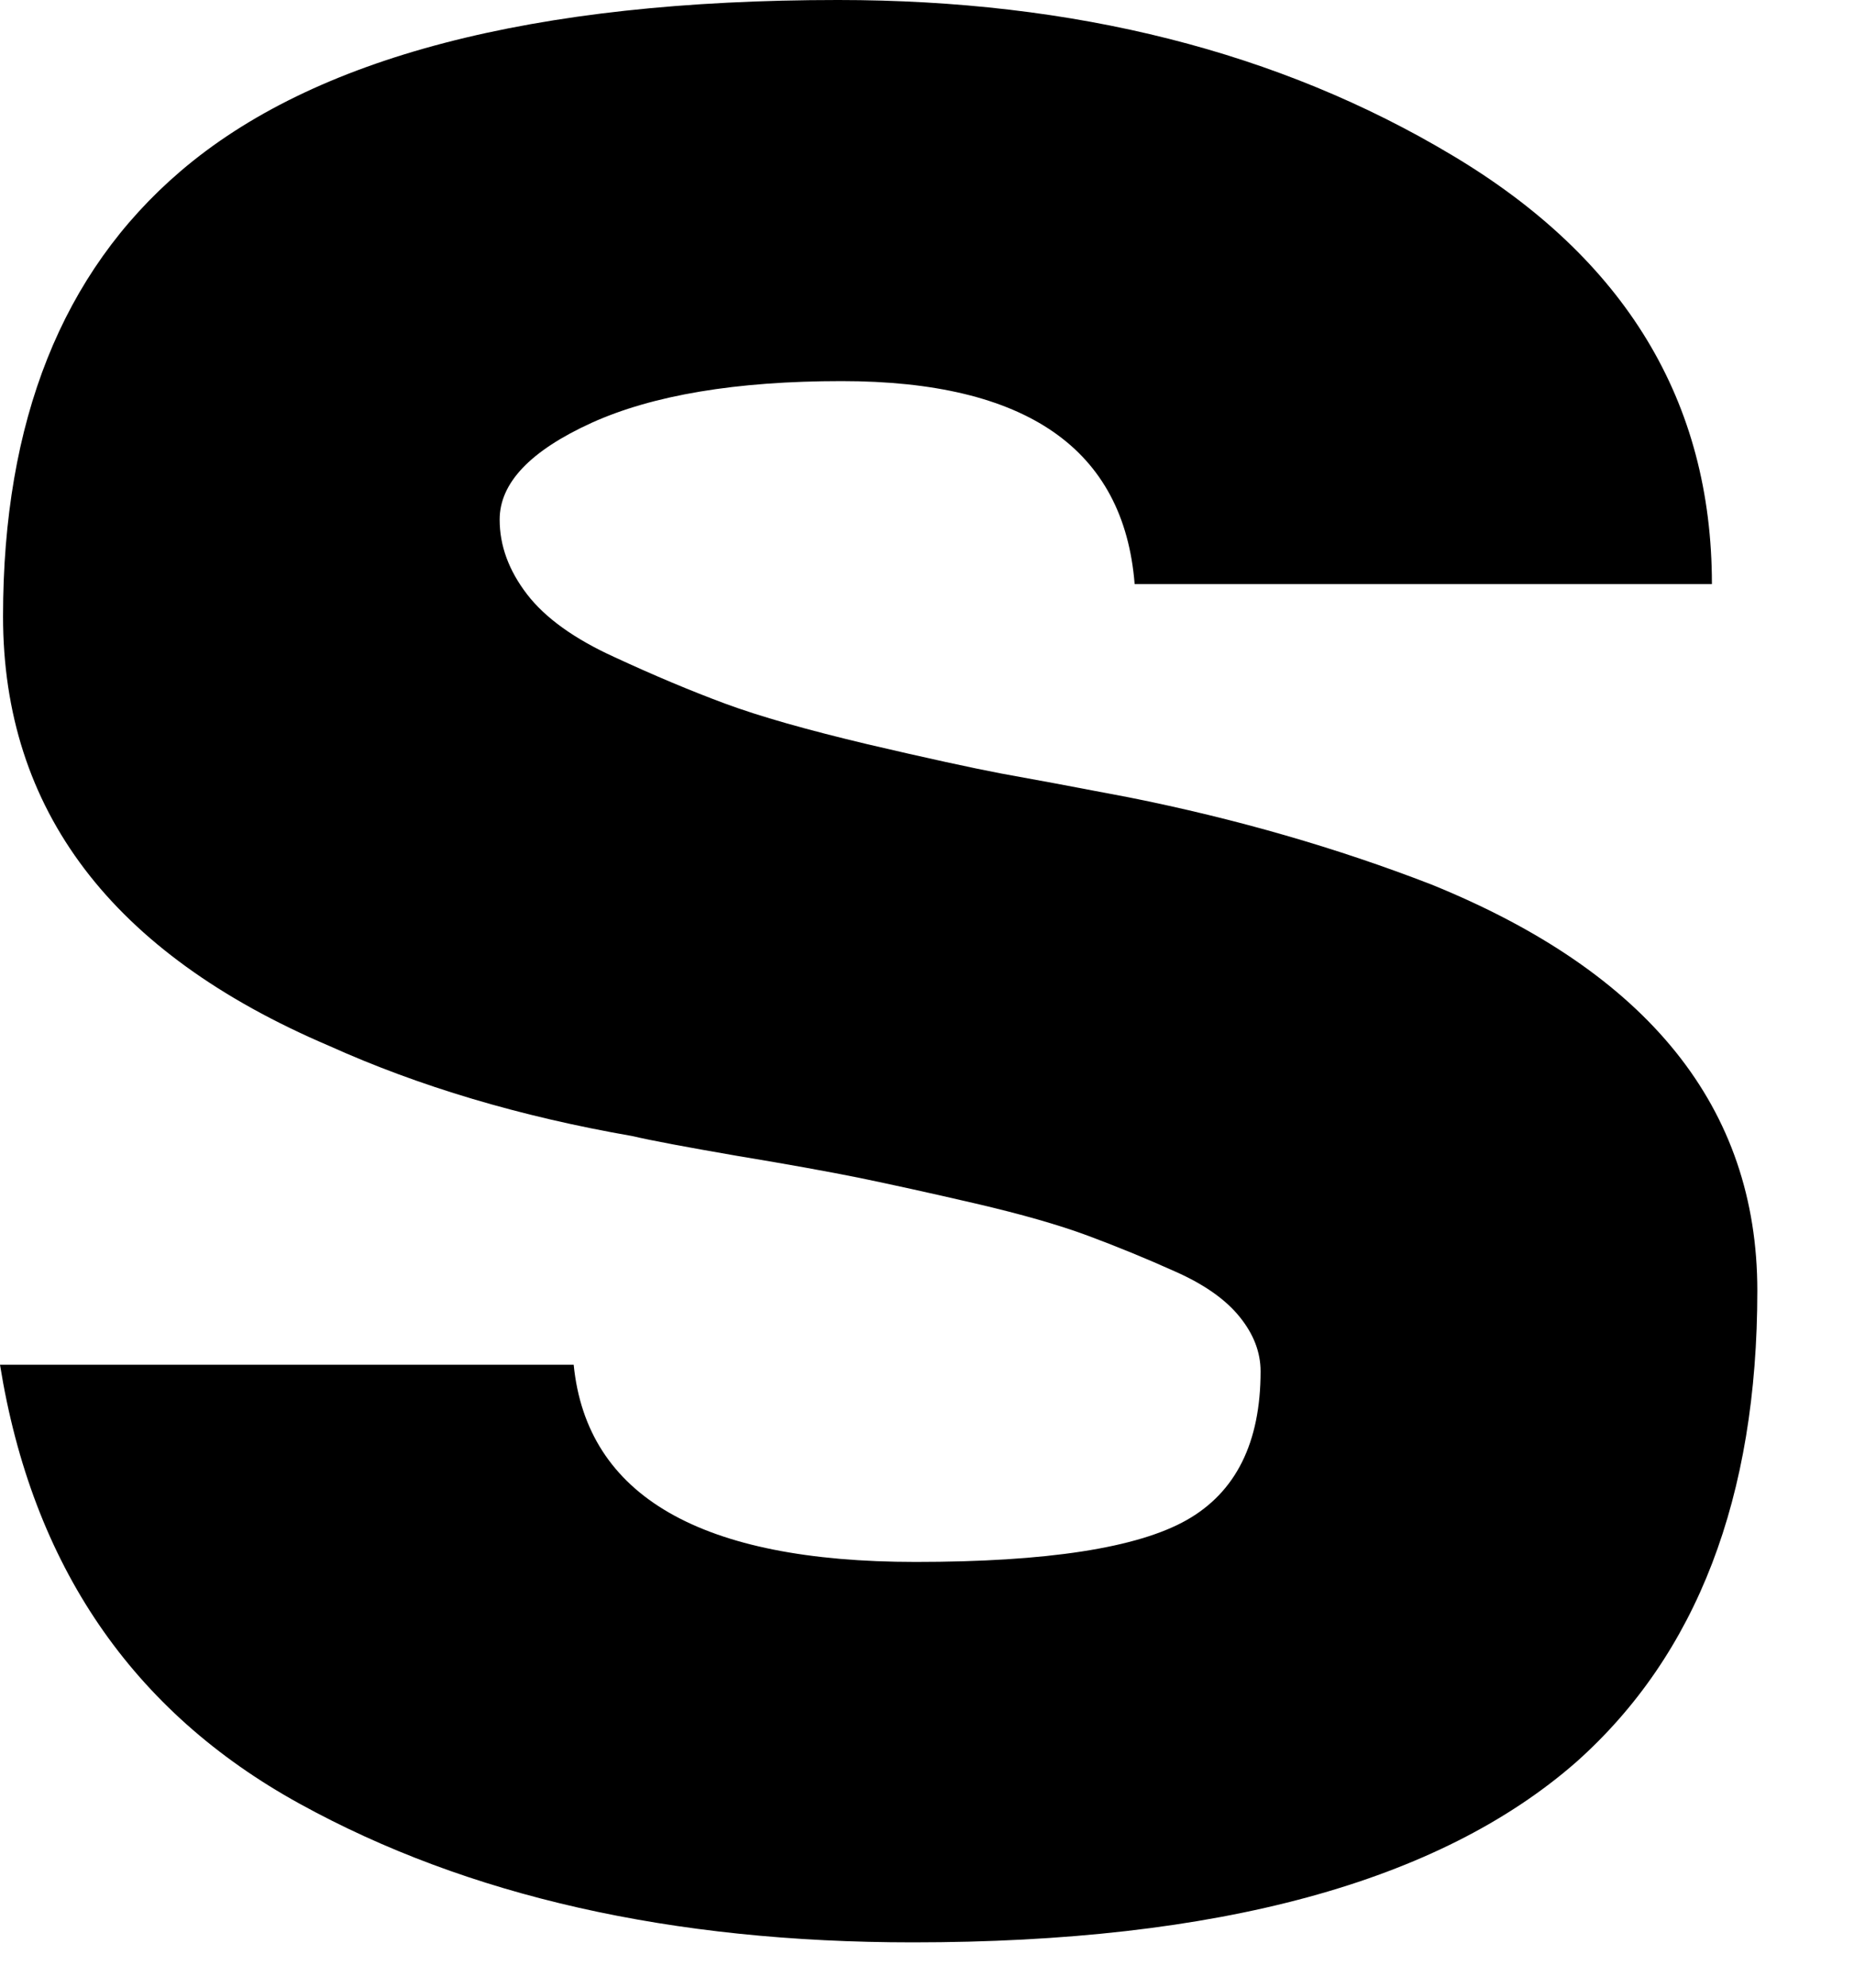
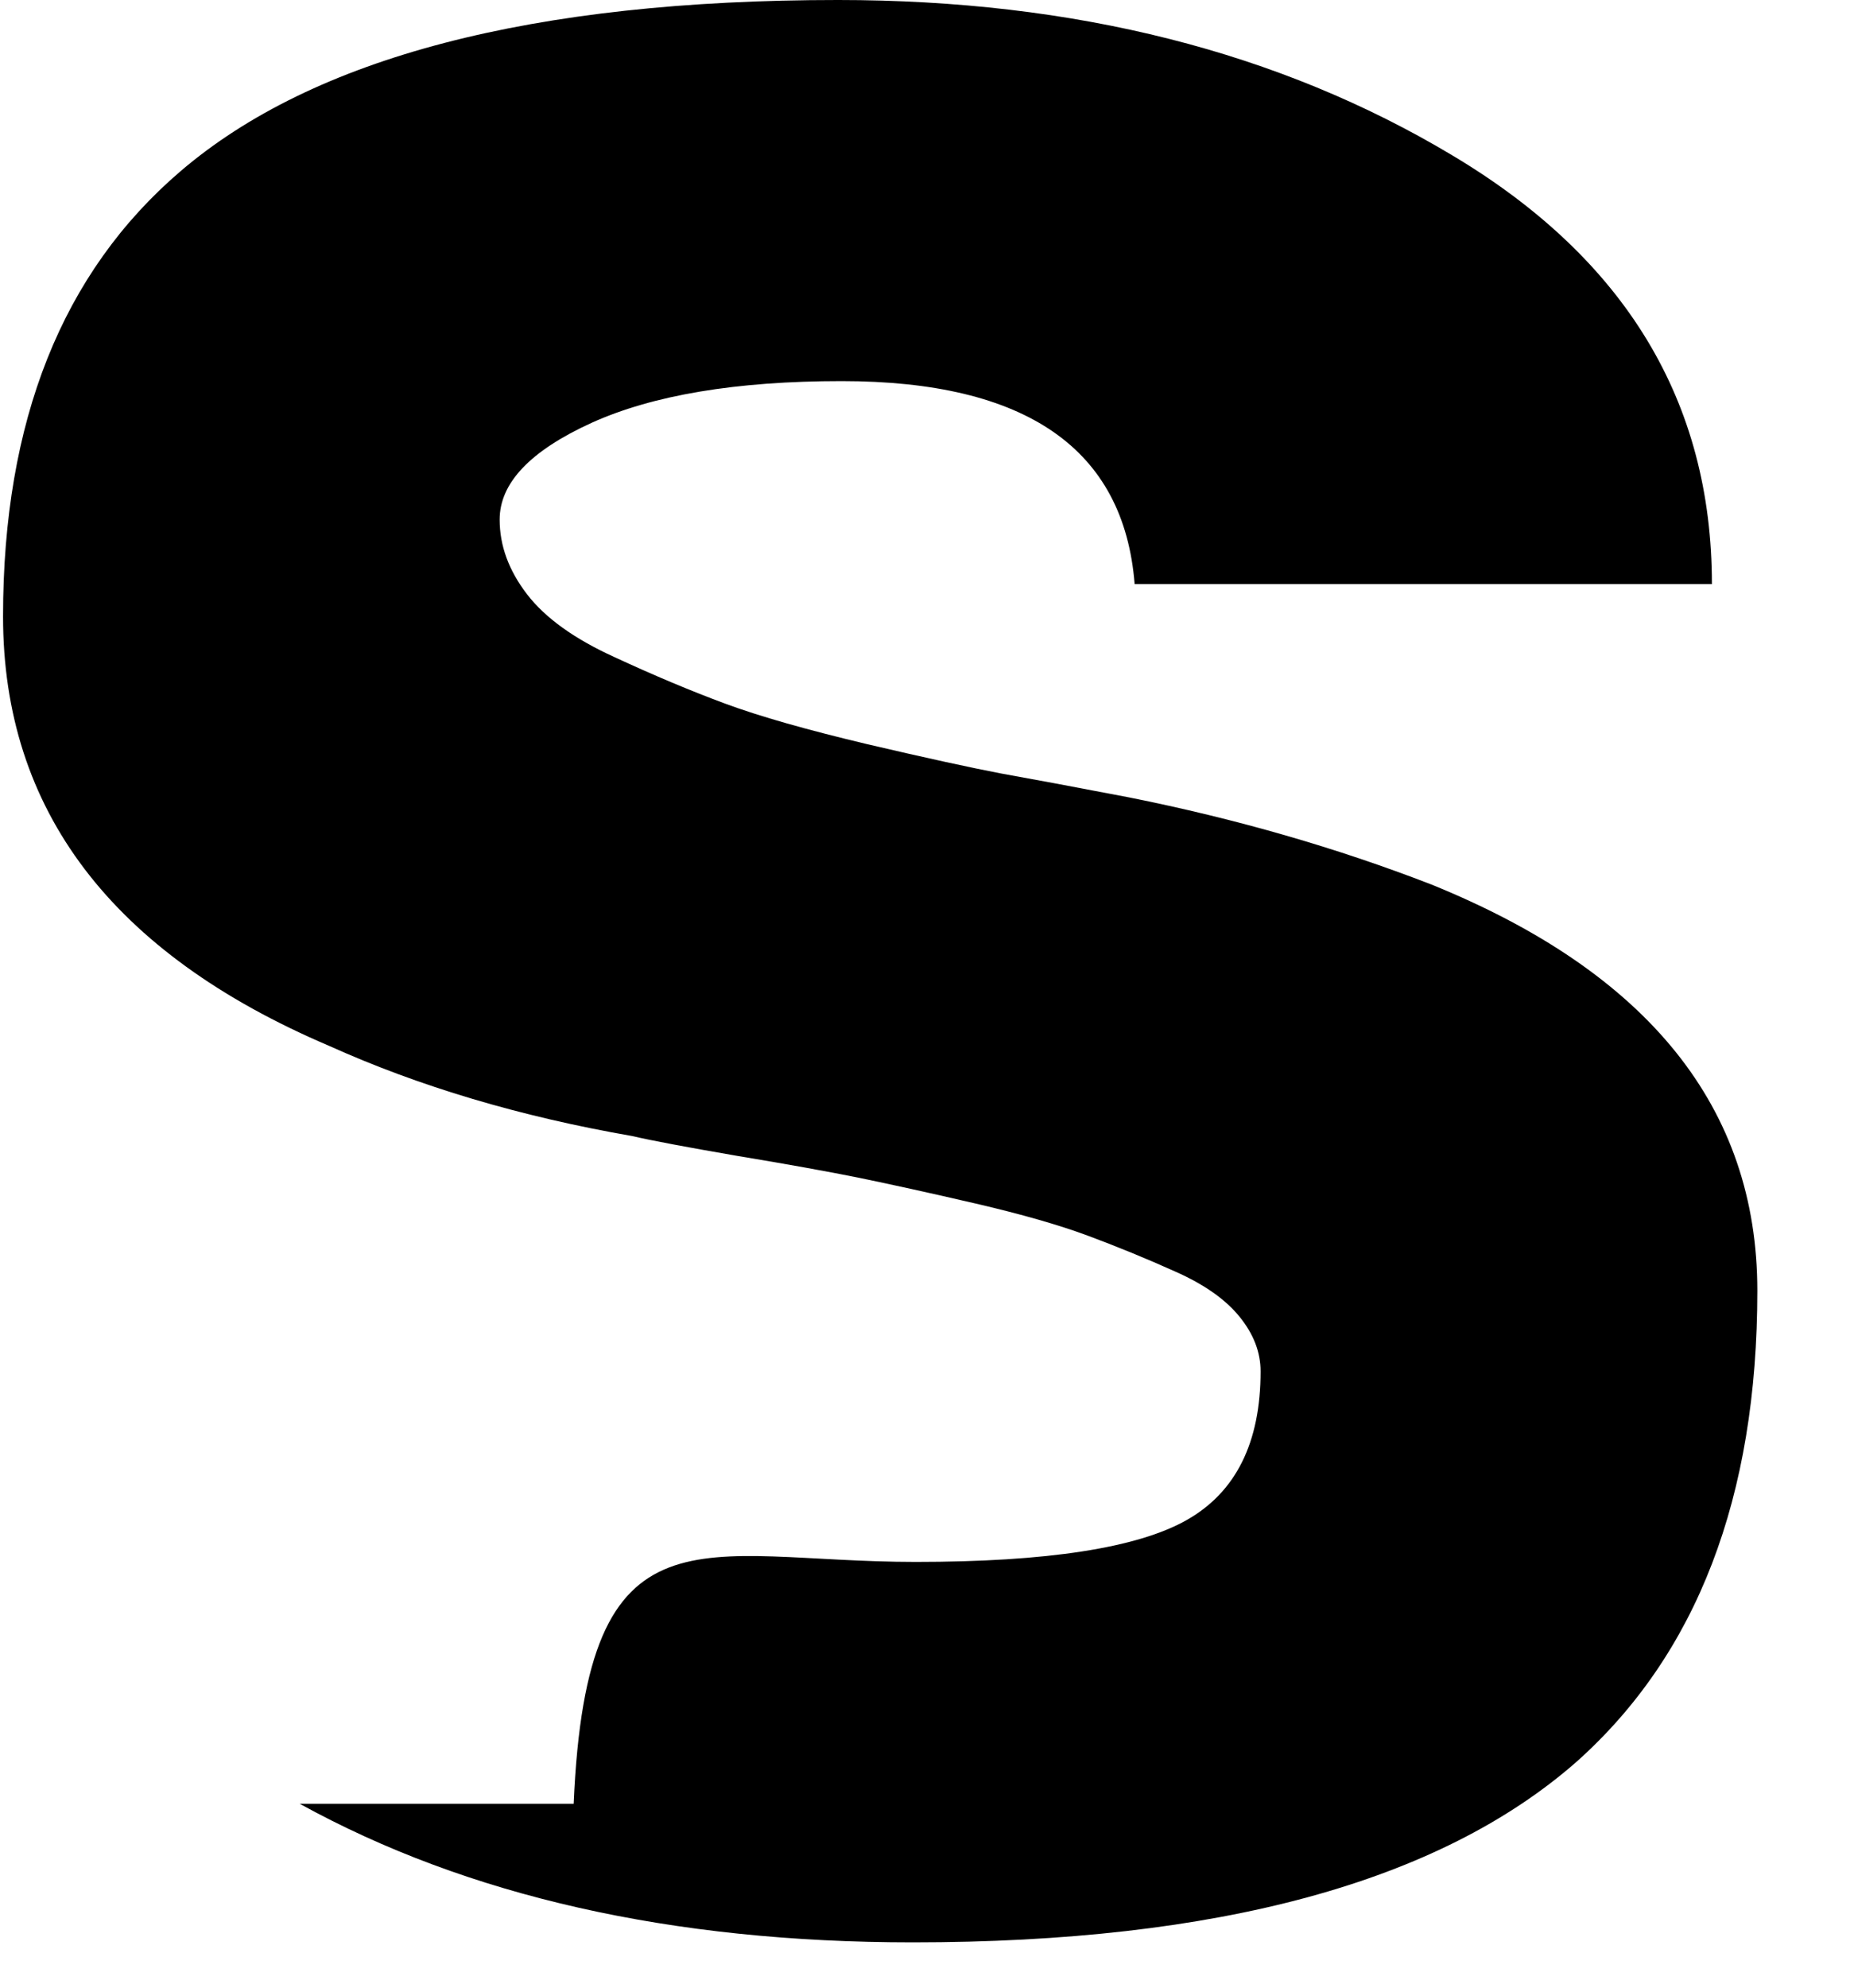
<svg xmlns="http://www.w3.org/2000/svg" fill="none" height="100%" overflow="visible" preserveAspectRatio="none" style="display: block;" viewBox="0 0 14 15" width="100%">
  <g id="Group">
    <g id="Group_2">
-       <path d="M13.27 9.74C13.27 11.3 12.814 12.485 11.904 13.296C10.867 14.205 9.196 14.658 6.892 14.658C5.073 14.658 3.53 14.31 2.263 13.612C0.997 12.916 0.243 11.811 2.47955e-05 10.299H4.332C4.431 11.291 5.292 11.787 6.914 11.787C7.906 11.787 8.588 11.682 8.961 11.471C9.332 11.261 9.519 10.887 9.519 10.349C9.519 10.204 9.466 10.068 9.362 9.939C9.256 9.807 9.094 9.693 8.875 9.596C8.655 9.497 8.435 9.407 8.217 9.326C7.997 9.244 7.713 9.163 7.365 9.082C7.016 9.001 6.723 8.937 6.486 8.888C6.252 8.841 5.943 8.785 5.562 8.722C5.18 8.656 4.918 8.607 4.773 8.573C3.928 8.426 3.165 8.199 2.484 7.892C0.843 7.193 0.023 6.112 0.023 4.652C0.023 3.177 0.469 2.058 1.361 1.294C2.367 0.432 4.023 -1.52588e-05 6.328 -1.52588e-05C8.115 -1.52588e-05 9.661 0.391 10.966 1.172C12.273 1.951 12.927 3.029 12.927 4.408H8.568C8.487 3.387 7.749 2.876 6.355 2.876C5.559 2.876 4.929 2.982 4.467 3.191C4.004 3.402 3.773 3.645 3.773 3.921C3.773 4.117 3.841 4.304 3.98 4.485C4.117 4.663 4.337 4.821 4.638 4.958C4.938 5.097 5.217 5.214 5.476 5.31C5.738 5.407 6.095 5.508 6.549 5.616C7.002 5.722 7.339 5.795 7.559 5.837C7.777 5.876 8.1 5.936 8.523 6.017C9.335 6.179 10.096 6.399 10.809 6.675C12.449 7.34 13.27 8.361 13.27 9.74Z" fill="black" id="Vector" />
+       <path d="M13.27 9.74C13.27 11.3 12.814 12.485 11.904 13.296C10.867 14.205 9.196 14.658 6.892 14.658C5.073 14.658 3.53 14.31 2.263 13.612H4.332C4.431 11.291 5.292 11.787 6.914 11.787C7.906 11.787 8.588 11.682 8.961 11.471C9.332 11.261 9.519 10.887 9.519 10.349C9.519 10.204 9.466 10.068 9.362 9.939C9.256 9.807 9.094 9.693 8.875 9.596C8.655 9.497 8.435 9.407 8.217 9.326C7.997 9.244 7.713 9.163 7.365 9.082C7.016 9.001 6.723 8.937 6.486 8.888C6.252 8.841 5.943 8.785 5.562 8.722C5.18 8.656 4.918 8.607 4.773 8.573C3.928 8.426 3.165 8.199 2.484 7.892C0.843 7.193 0.023 6.112 0.023 4.652C0.023 3.177 0.469 2.058 1.361 1.294C2.367 0.432 4.023 -1.52588e-05 6.328 -1.52588e-05C8.115 -1.52588e-05 9.661 0.391 10.966 1.172C12.273 1.951 12.927 3.029 12.927 4.408H8.568C8.487 3.387 7.749 2.876 6.355 2.876C5.559 2.876 4.929 2.982 4.467 3.191C4.004 3.402 3.773 3.645 3.773 3.921C3.773 4.117 3.841 4.304 3.98 4.485C4.117 4.663 4.337 4.821 4.638 4.958C4.938 5.097 5.217 5.214 5.476 5.31C5.738 5.407 6.095 5.508 6.549 5.616C7.002 5.722 7.339 5.795 7.559 5.837C7.777 5.876 8.1 5.936 8.523 6.017C9.335 6.179 10.096 6.399 10.809 6.675C12.449 7.34 13.27 8.361 13.27 9.74Z" fill="black" id="Vector" />
    </g>
  </g>
</svg>